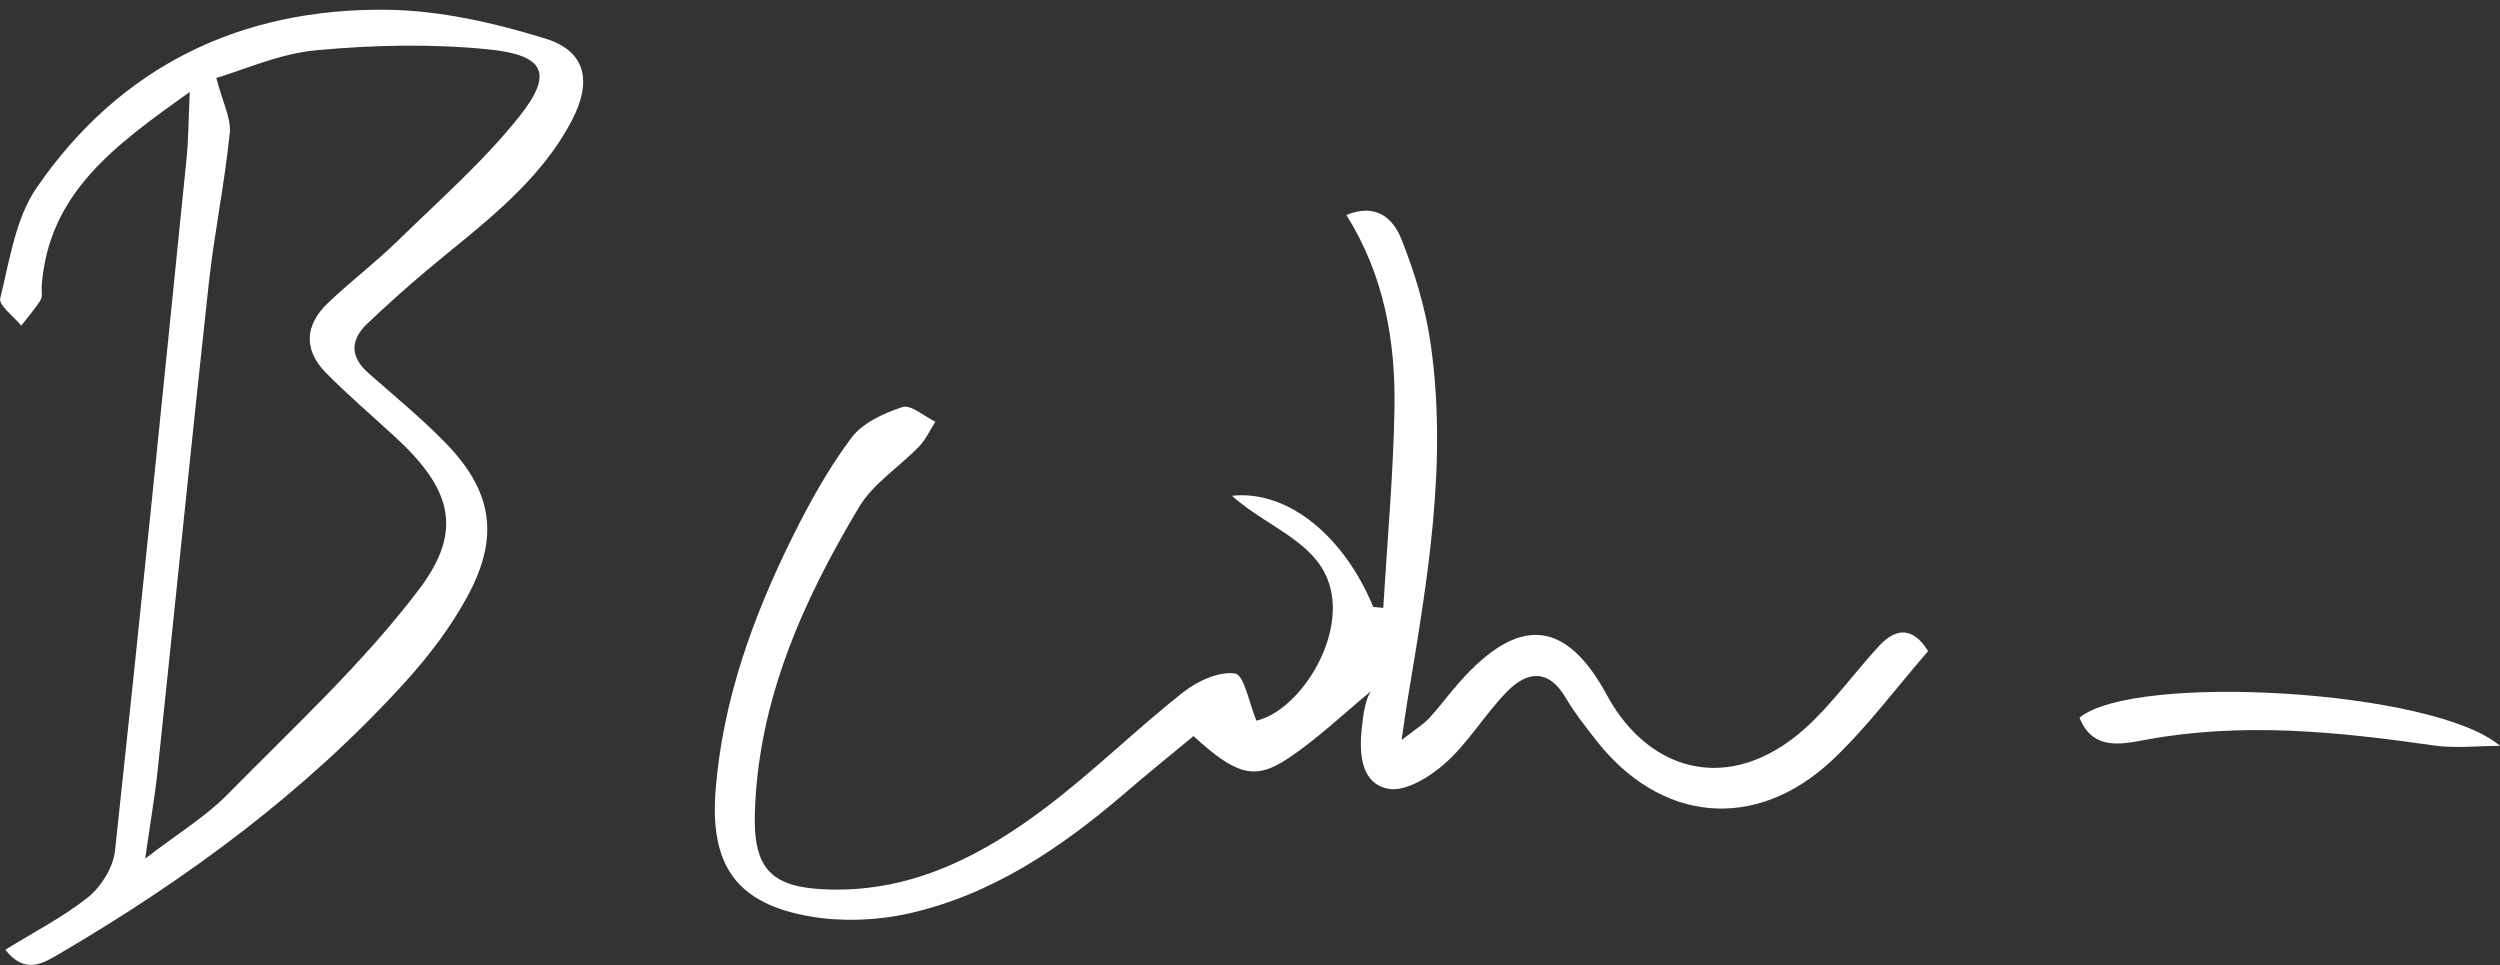
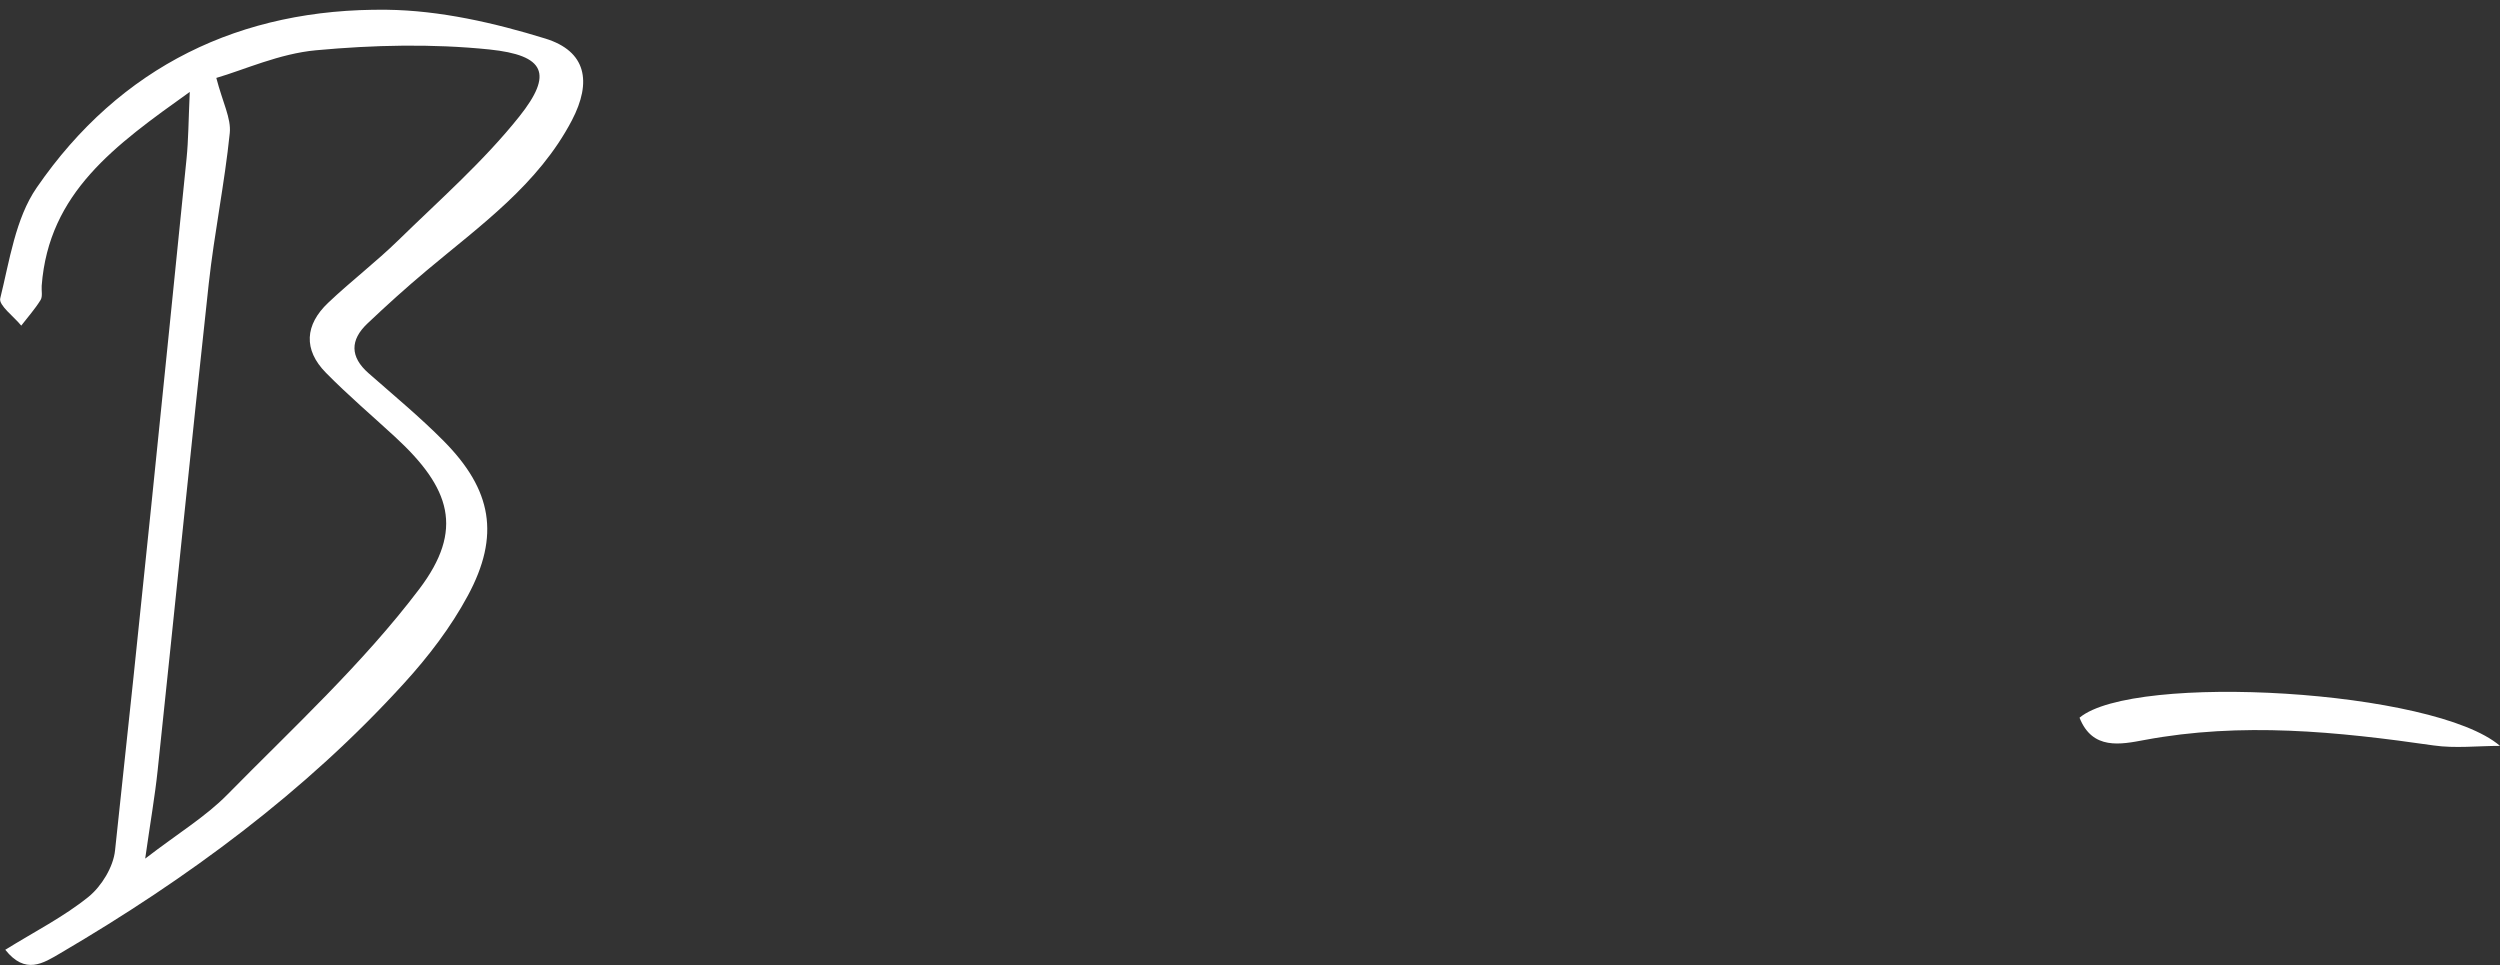
<svg xmlns="http://www.w3.org/2000/svg" width="246" height="95" viewBox="0 0 246 95" fill="none">
  <rect x="0" y="0" width="246" height="95" fill="#333333" stroke="none" />
  <g clip-path="url(#clip0_661_2089)">
-     <path d="M189.714 64.086C186.521 67.758 183.693 71.608 180.271 74.816C172.711 81.902 163.31 80.93 156.982 72.744C155.965 71.43 154.913 70.115 154.075 68.68C152.378 65.772 150.266 66.037 148.29 68.058C146.135 70.258 144.524 73.023 142.248 75.066C140.744 76.423 138.303 77.937 136.613 77.616C133.957 77.116 133.721 74.223 133.993 71.716C134.151 70.244 134.358 68.772 134.91 68.008C132.203 70.237 129.655 72.687 126.755 74.623C123.462 76.83 121.622 76.252 117.441 72.43C115.214 74.273 112.923 76.123 110.69 78.045C104.382 83.459 97.574 88.067 89.348 89.903C86.291 90.581 82.912 90.71 79.833 90.195C72.409 88.953 69.81 85.095 70.426 77.623C71.149 68.815 74.091 60.693 77.965 52.871C79.647 49.478 81.508 46.121 83.764 43.099C84.866 41.62 86.957 40.656 88.797 40.056C89.634 39.785 90.944 40.97 92.04 41.499C91.517 42.313 91.102 43.242 90.443 43.928C88.489 45.956 85.919 47.571 84.523 49.907C78.988 59.165 74.614 68.93 74.278 79.952C74.106 85.645 75.974 87.395 81.702 87.531C89.899 87.724 96.736 84.138 102.986 79.402C107.633 75.88 111.814 71.758 116.389 68.144C117.799 67.029 119.932 66.029 121.536 66.279C122.431 66.415 122.918 69.215 123.627 70.915C127.392 70.022 131.323 64.386 131.144 59.529C130.922 53.607 125.137 52.314 121.228 48.785C126.805 48.185 132.325 52.886 135.124 59.722L136.112 59.815C136.499 53.328 137.093 46.849 137.215 40.356C137.344 33.656 136.227 27.119 132.483 21.154C135.511 19.904 137.136 21.626 137.888 23.505C139.191 26.776 140.25 30.234 140.759 33.713C142.484 45.549 140.444 57.193 138.511 68.823C138.339 69.851 138.203 70.887 137.916 72.816C139.27 71.766 140.028 71.308 140.608 70.687C141.661 69.558 142.577 68.294 143.601 67.137C149.321 60.686 153.989 60.765 158.127 68.408C162.351 76.216 170.813 78.516 178.517 70.83C180.786 68.565 182.698 65.958 184.867 63.593C186.6 61.708 188.268 61.708 189.728 64.079L189.714 64.086Z" fill="white" />
    <path d="M0.516 93.46C3.408 91.667 6.272 90.217 8.713 88.245C9.994 87.202 11.147 85.316 11.319 83.695C13.774 61.014 16.058 38.313 18.356 15.618C18.543 13.768 18.543 11.903 18.672 9.046C11.312 14.304 4.804 18.947 4.102 28.112C4.067 28.583 4.21 29.162 3.995 29.519C3.444 30.412 2.735 31.205 2.091 32.041C1.36 31.141 -0.143 30.041 0.022 29.362C0.945 25.64 1.518 21.504 3.608 18.468C11.82 6.524 23.683 0.788 38.073 0.96C43.292 1.024 48.64 2.246 53.666 3.796C57.682 5.039 58.269 8.032 56.272 11.846C52.964 18.161 47.266 22.183 41.989 26.612C39.985 28.29 38.037 30.048 36.14 31.848C34.45 33.455 34.429 35.112 36.262 36.72C38.76 38.92 41.338 41.048 43.679 43.413C48.411 48.206 49.227 52.699 46.034 58.614C44.366 61.714 42.154 64.608 39.77 67.222C30.005 77.959 18.442 86.459 5.964 93.781C4.231 94.803 2.491 95.938 0.516 93.453V93.46ZM14.297 84.48C17.576 81.959 20.232 80.359 22.344 78.216C28.823 71.629 35.703 65.3 41.245 57.978C45.691 52.114 44.337 48.02 38.868 42.984C36.598 40.891 34.236 38.884 32.074 36.684C29.826 34.405 30.005 31.962 32.288 29.798C34.529 27.669 37.006 25.783 39.211 23.626C43.271 19.661 47.588 15.875 51.103 11.461C54.446 7.26 53.645 5.439 48.153 4.867C42.526 4.289 36.749 4.424 31.1 4.946C27.499 5.274 24.012 6.875 21.285 7.667C21.915 10.096 22.759 11.646 22.609 13.096C22.101 18.054 21.084 22.962 20.54 27.919C18.8 43.87 17.204 59.836 15.514 75.794C15.249 78.323 14.805 80.83 14.29 84.466L14.297 84.48Z" fill="white" />
    <path d="M246 73.394C243.816 73.394 241.597 73.658 239.464 73.351C229.999 71.987 220.563 71.029 211.02 72.815C208.693 73.251 205.894 73.837 204.626 70.622C209.946 66.172 239.564 67.851 246 73.394Z" fill="white" />
  </g>
  <defs>
    <clipPath id="clip0_661_2089">
      <rect width="246" height="94" fill="white" transform="translate(0 0.96)" />
    </clipPath>
  </defs>
</svg>